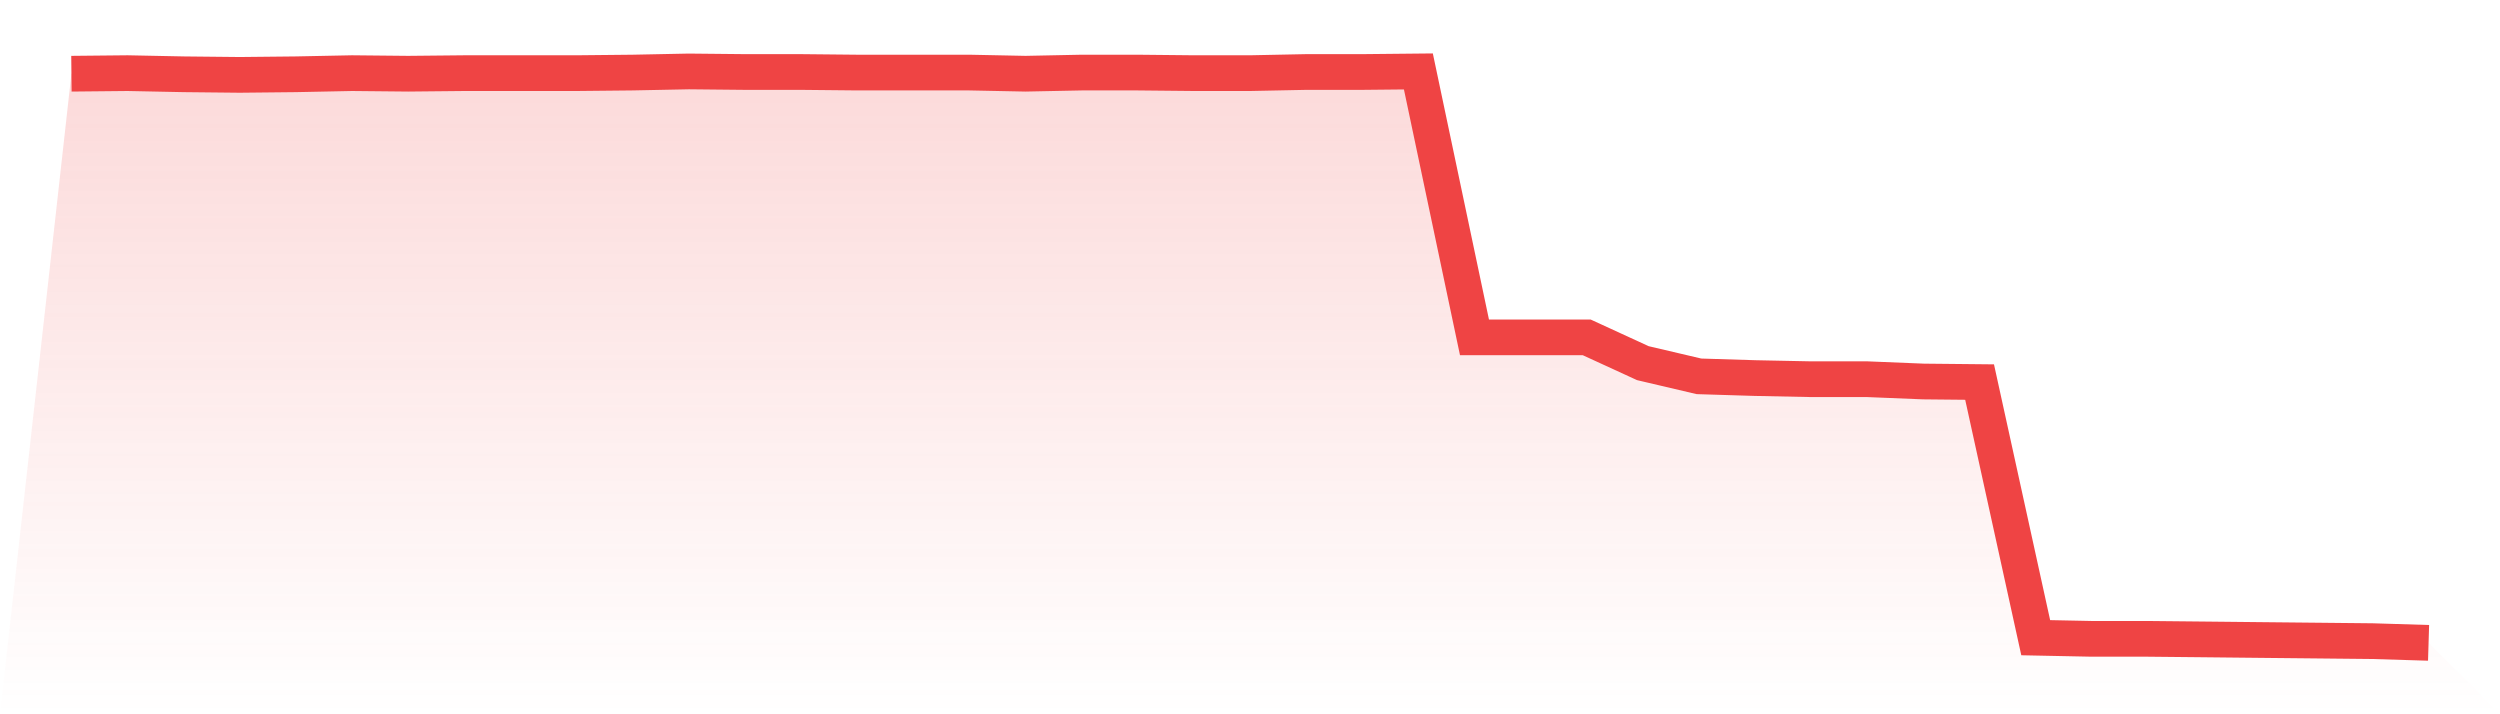
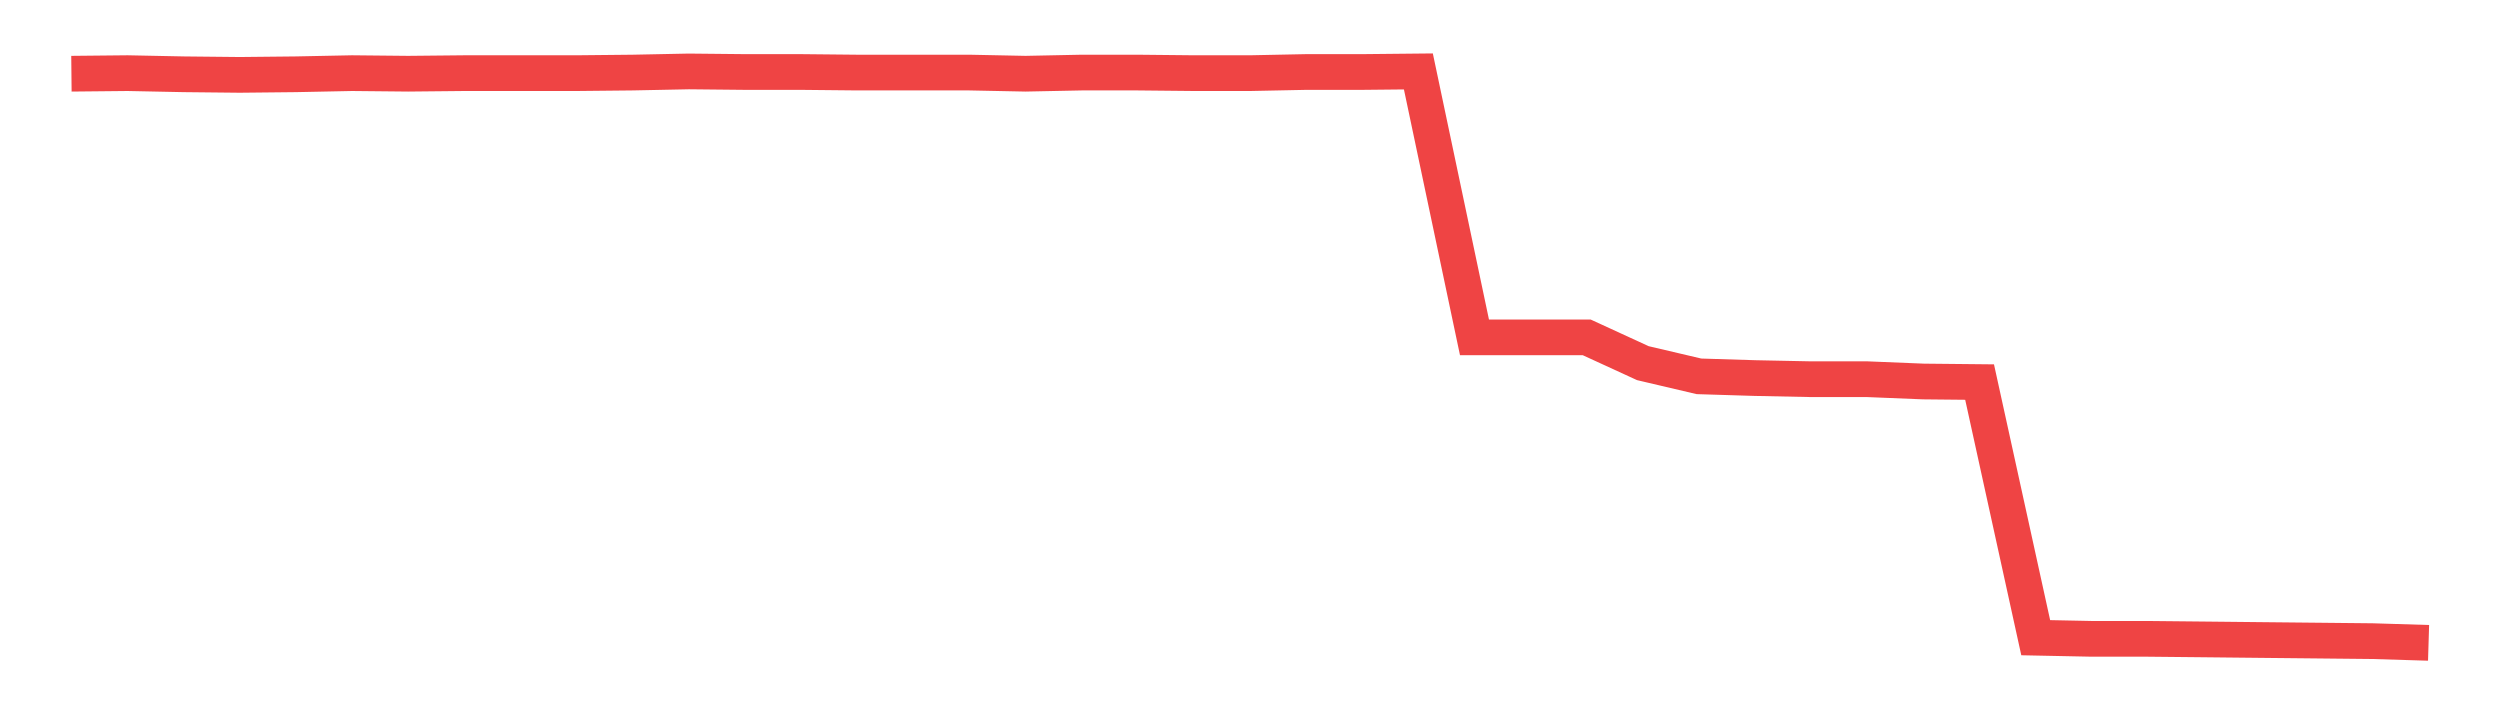
<svg xmlns="http://www.w3.org/2000/svg" viewBox="0 0 140 40">
  <defs>
    <linearGradient id="gradient" x1="0" x2="0" y1="0" y2="1">
      <stop offset="0%" stop-color="#ef4444" stop-opacity="0.2" />
      <stop offset="100%" stop-color="#ef4444" stop-opacity="0" />
    </linearGradient>
  </defs>
-   <path d="M4,4.128 L4,4.128 L7.143,4.096 L10.286,4.16 L13.429,4.193 L16.571,4.16 L19.714,4.096 L22.857,4.128 L26,4.096 L29.143,4.096 L32.286,4.096 L35.429,4.064 L38.571,4 L41.714,4.032 L44.857,4.032 L48,4.064 L51.143,4.064 L54.286,4.064 L57.429,4.128 L60.571,4.064 L63.714,4.064 L66.857,4.096 L70,4.096 L73.143,4.032 L76.286,4.032 L79.429,4 L82.571,18.893 L85.714,18.893 L88.857,18.893 L92,20.337 L95.143,21.075 L98.286,21.172 L101.429,21.236 L104.571,21.236 L107.714,21.364 L110.857,21.396 L114,35.711 L117.143,35.775 L120.286,35.775 L123.429,35.807 L126.571,35.84 L129.714,35.872 L132.857,35.904 L136,36 L140,40 L0,40 z" fill="url(#gradient)" />
  <path d="M4,4.128 L4,4.128 L7.143,4.096 L10.286,4.16 L13.429,4.193 L16.571,4.16 L19.714,4.096 L22.857,4.128 L26,4.096 L29.143,4.096 L32.286,4.096 L35.429,4.064 L38.571,4 L41.714,4.032 L44.857,4.032 L48,4.064 L51.143,4.064 L54.286,4.064 L57.429,4.128 L60.571,4.064 L63.714,4.064 L66.857,4.096 L70,4.096 L73.143,4.032 L76.286,4.032 L79.429,4 L82.571,18.893 L85.714,18.893 L88.857,18.893 L92,20.337 L95.143,21.075 L98.286,21.172 L101.429,21.236 L104.571,21.236 L107.714,21.364 L110.857,21.396 L114,35.711 L117.143,35.775 L120.286,35.775 L123.429,35.807 L126.571,35.84 L129.714,35.872 L132.857,35.904 L136,36" fill="none" stroke="#ef4444" stroke-width="2" />
</svg>